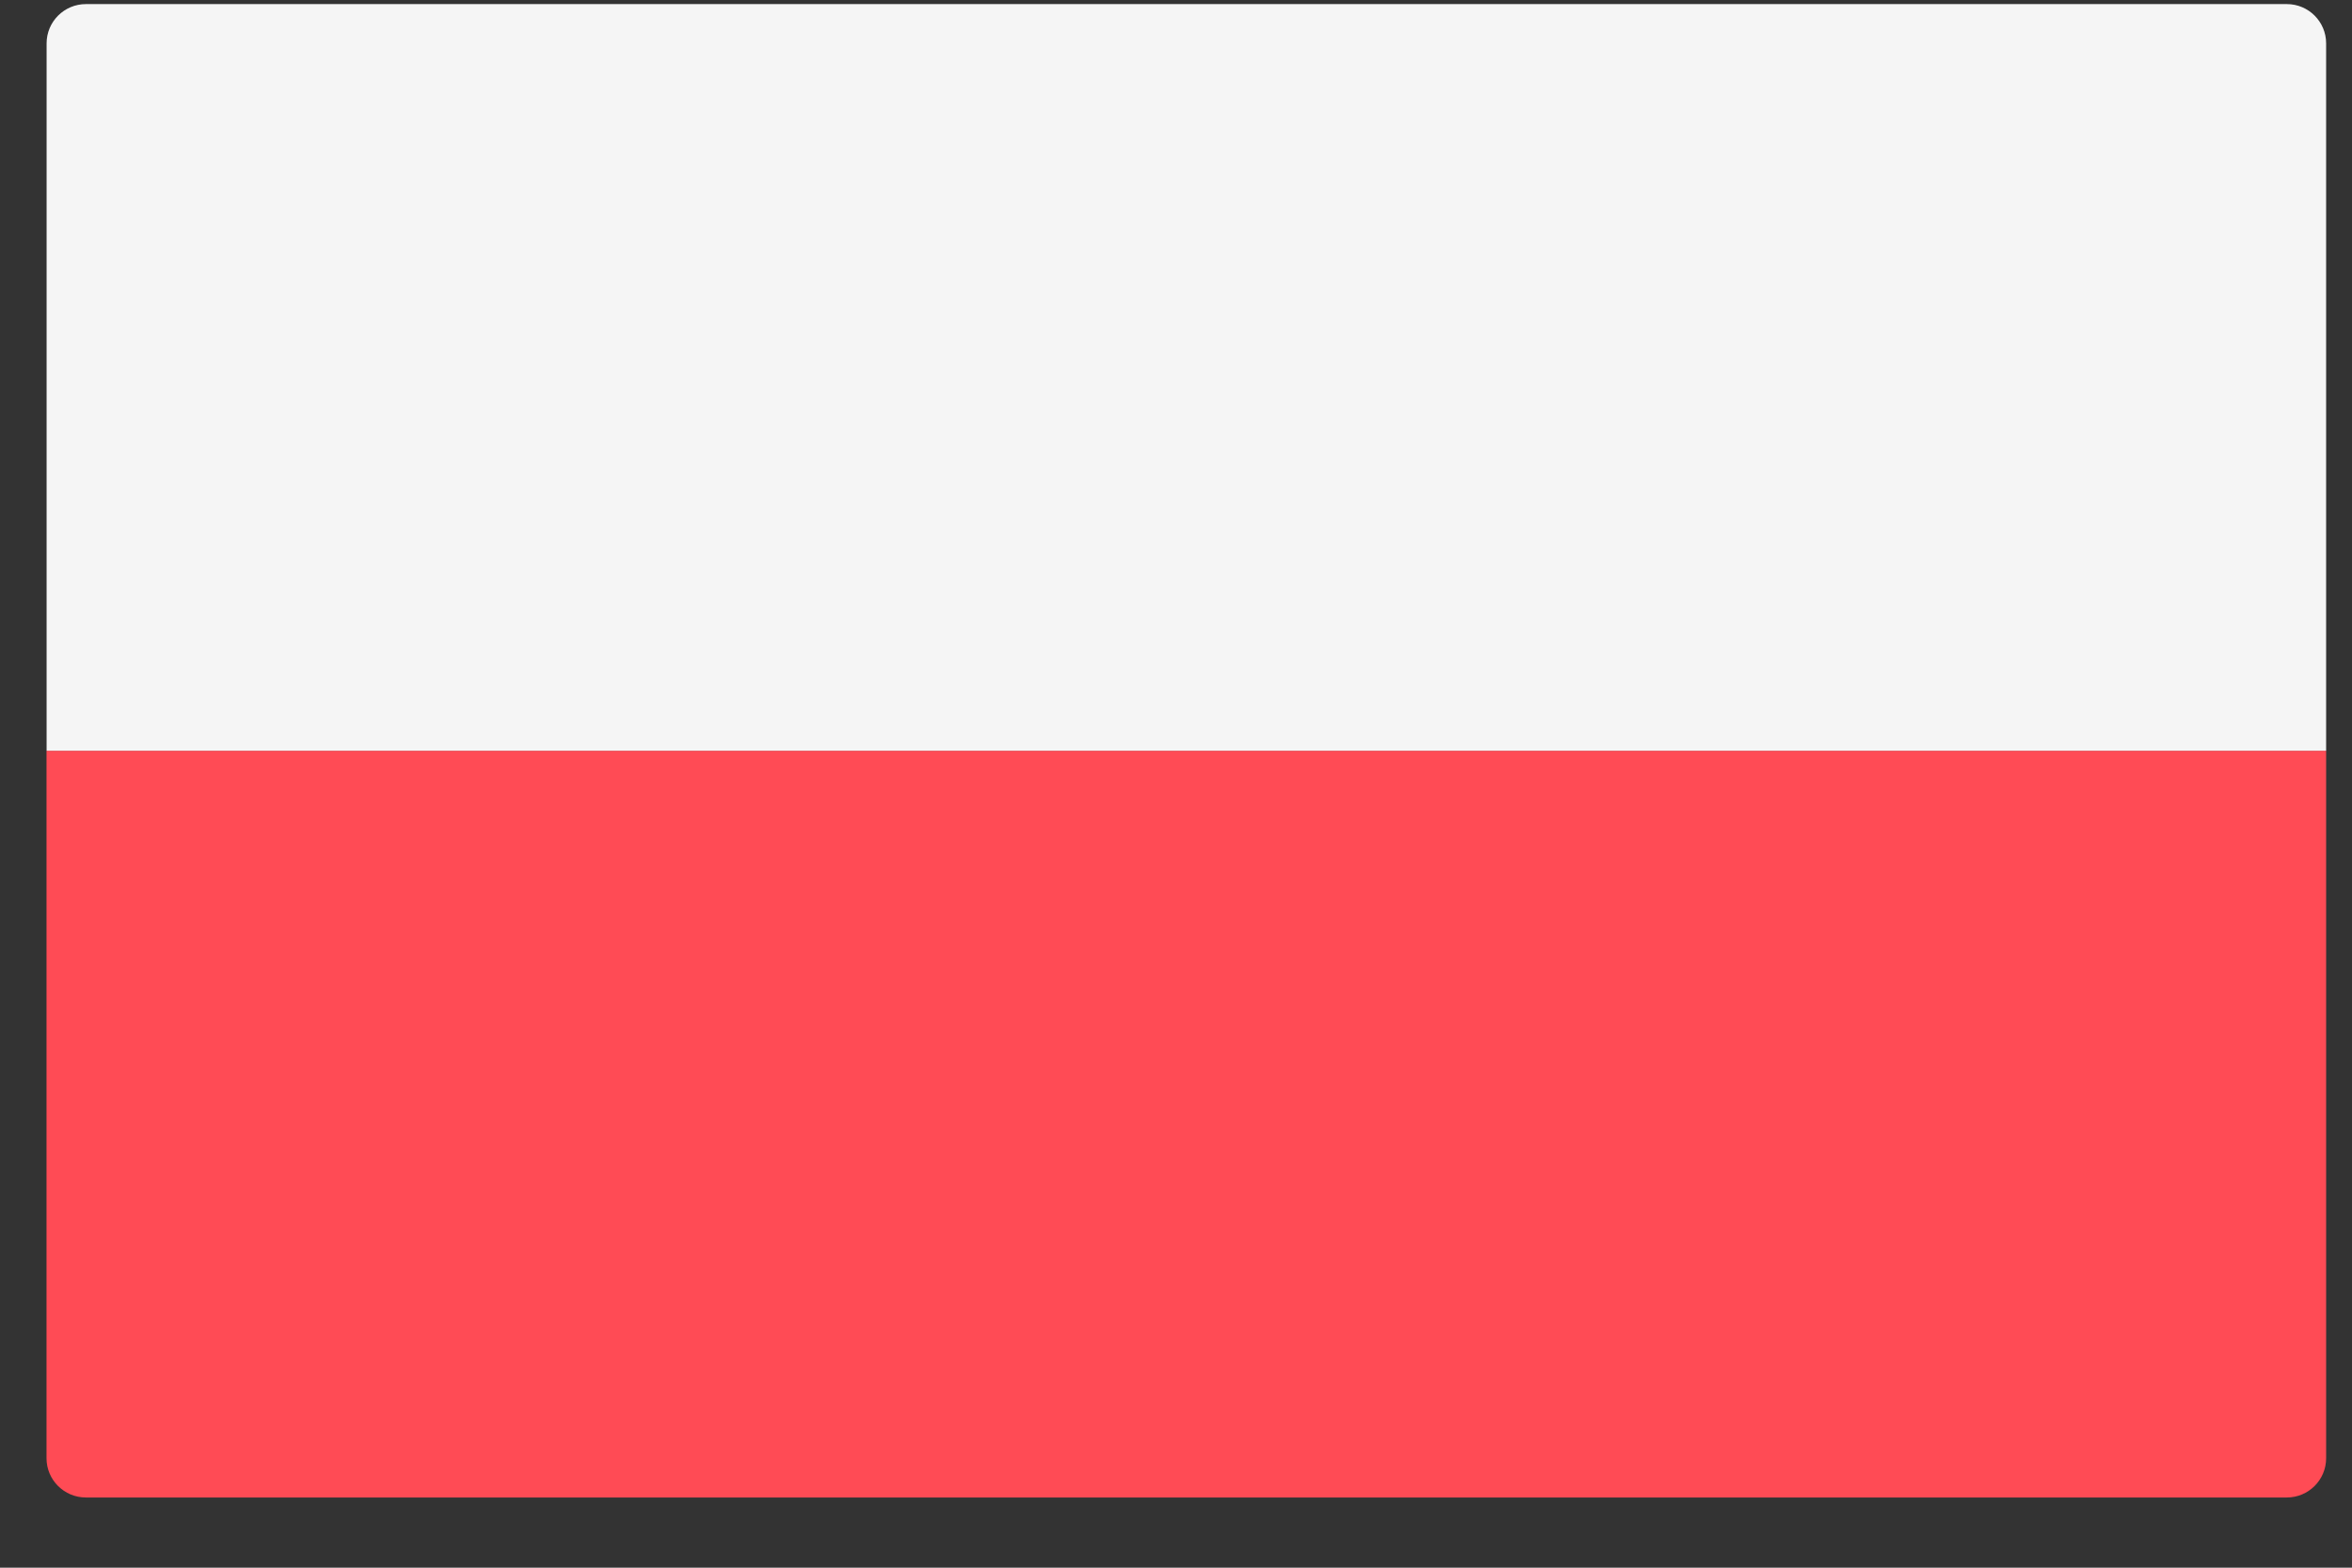
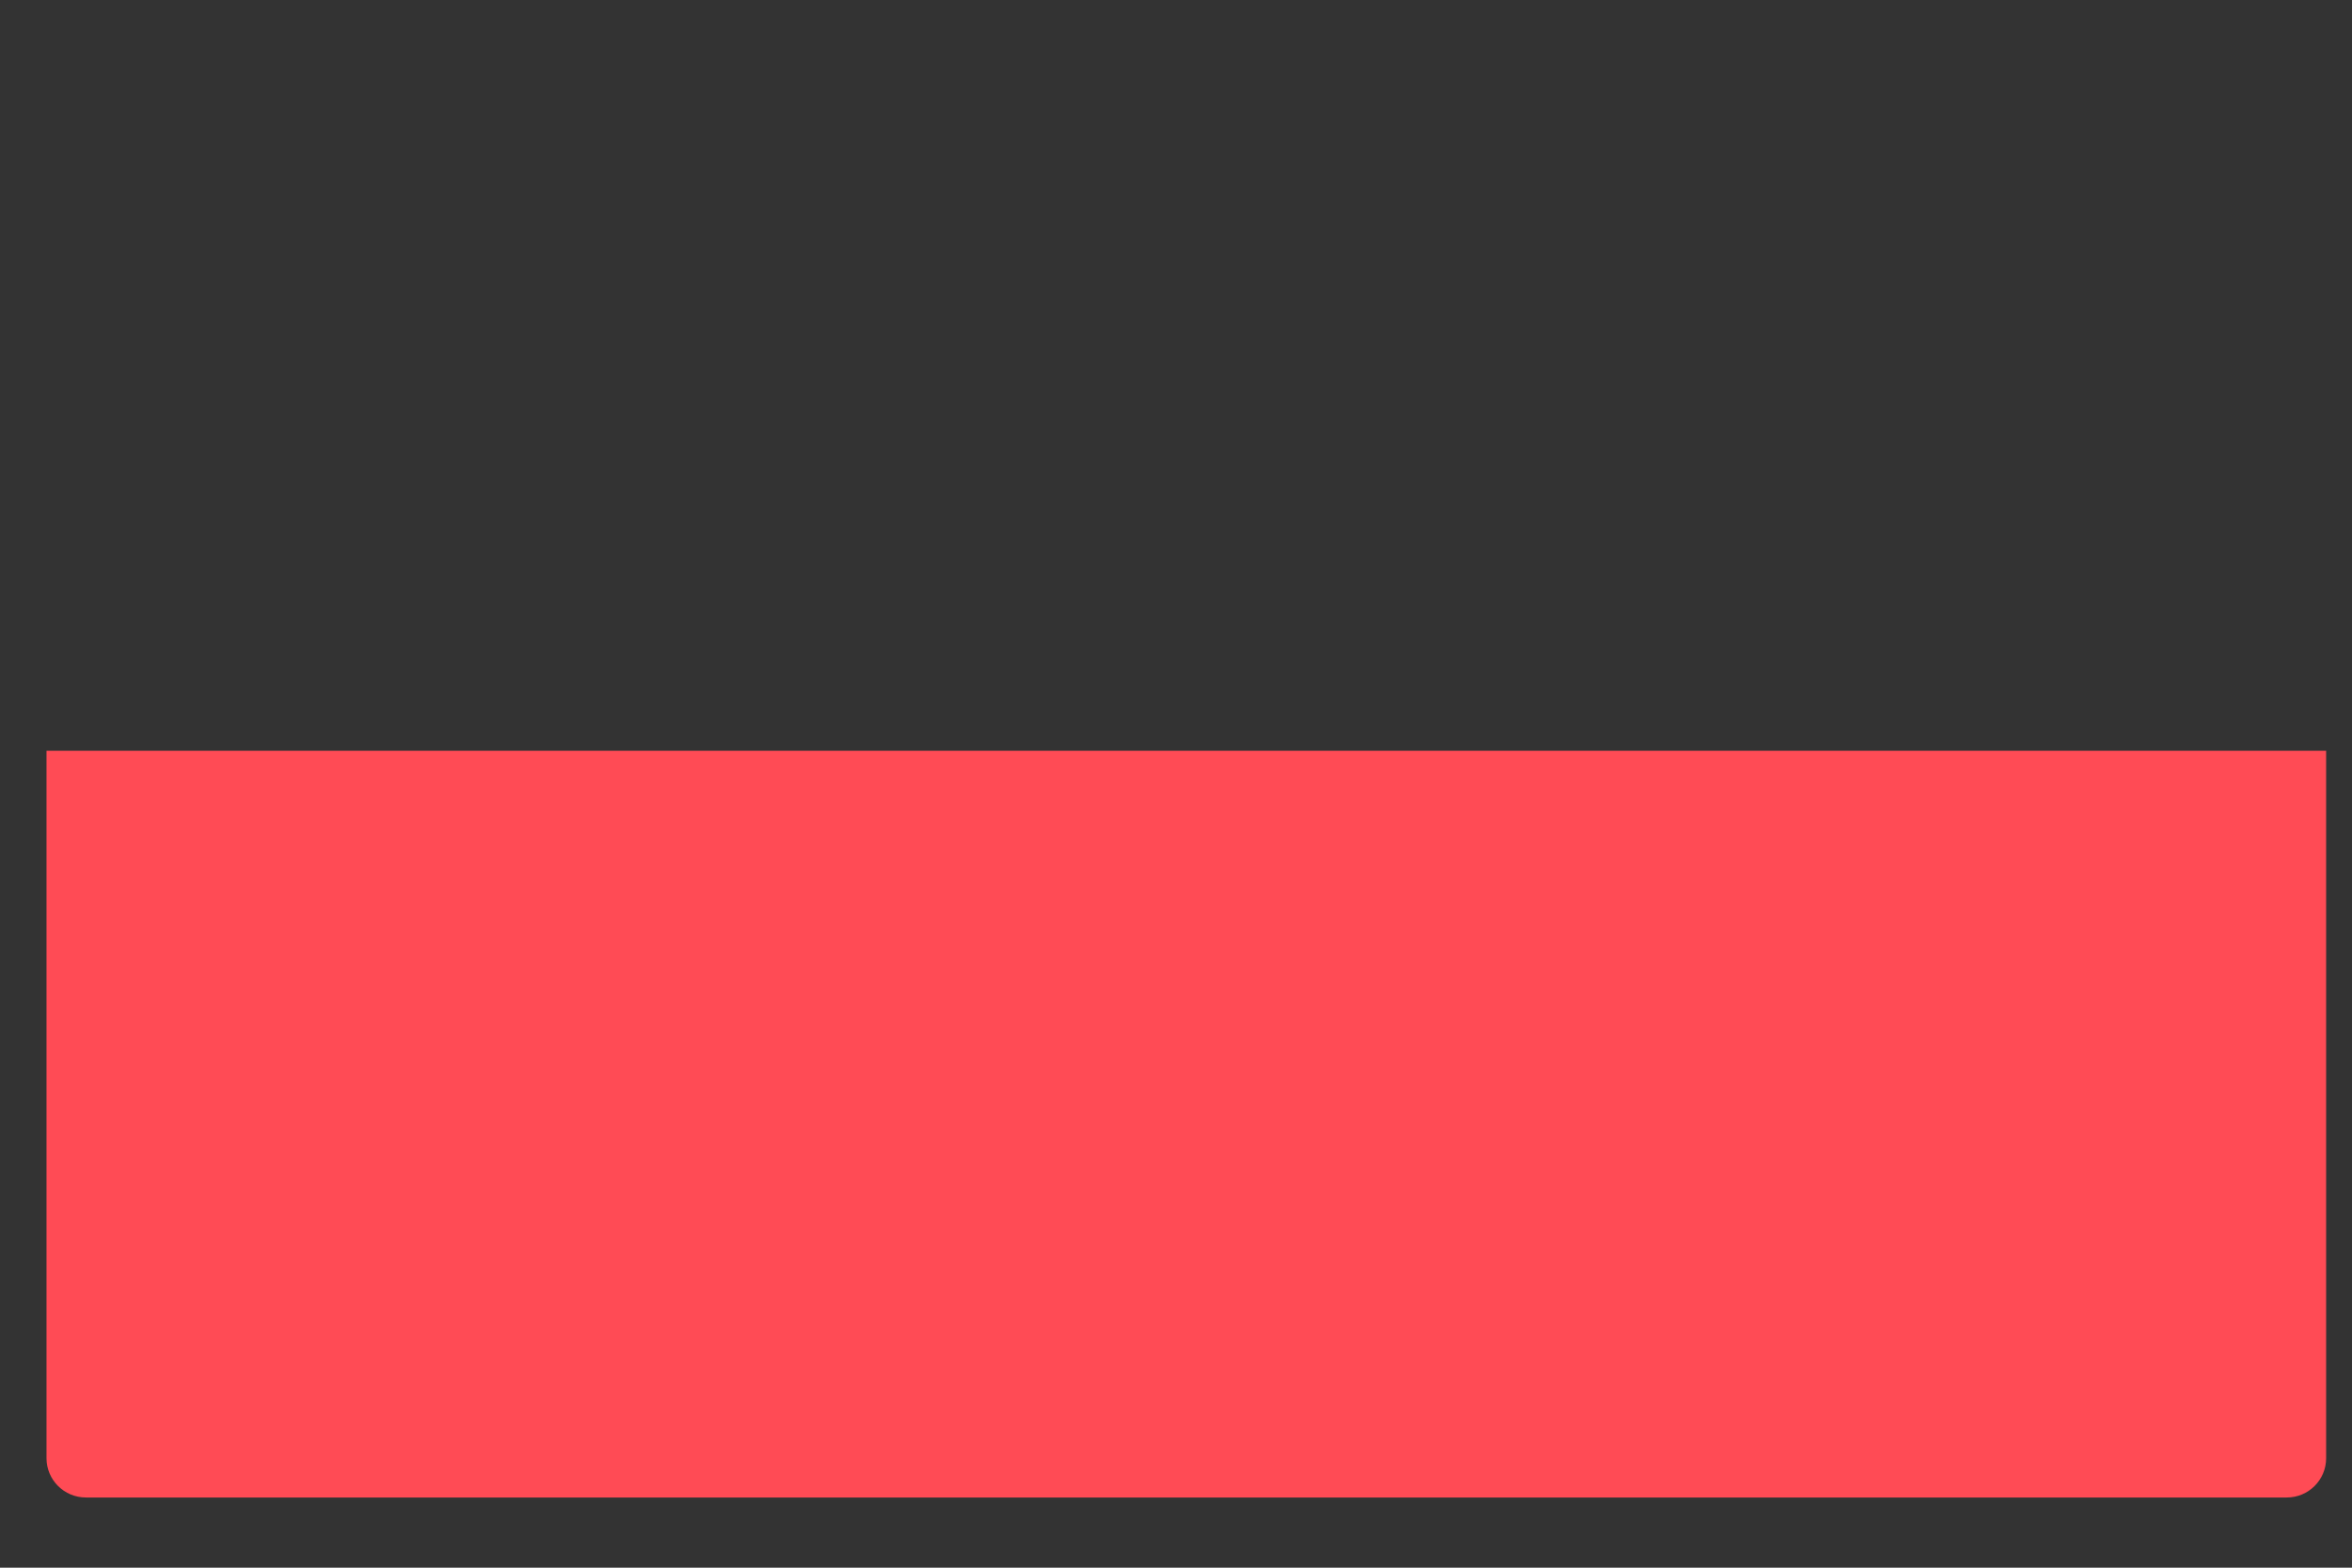
<svg xmlns="http://www.w3.org/2000/svg" width="27" height="18" viewBox="0 0 27 18" fill="none">
  <rect x="0" y="0" width="27" height="18" fill="#333333" stroke="none" />
-   <path d="M0.534 8.62H26.703V16.743C26.703 16.992 26.501 17.194 26.252 17.194H0.986C0.736 17.194 0.534 16.992 0.534 16.743V8.62Z" fill="#FF4B55" />
-   <path d="M26.703 8.62H0.535V0.498C0.535 0.249 0.737 0.047 0.986 0.047H26.252C26.501 0.047 26.703 0.249 26.703 0.498L26.703 8.62Z" fill="#F5F5F5" />
+   <path d="M0.534 8.62H26.703V16.743C26.703 16.992 26.501 17.194 26.252 17.194H0.986C0.736 17.194 0.534 16.992 0.534 16.743Z" fill="#FF4B55" />
</svg>